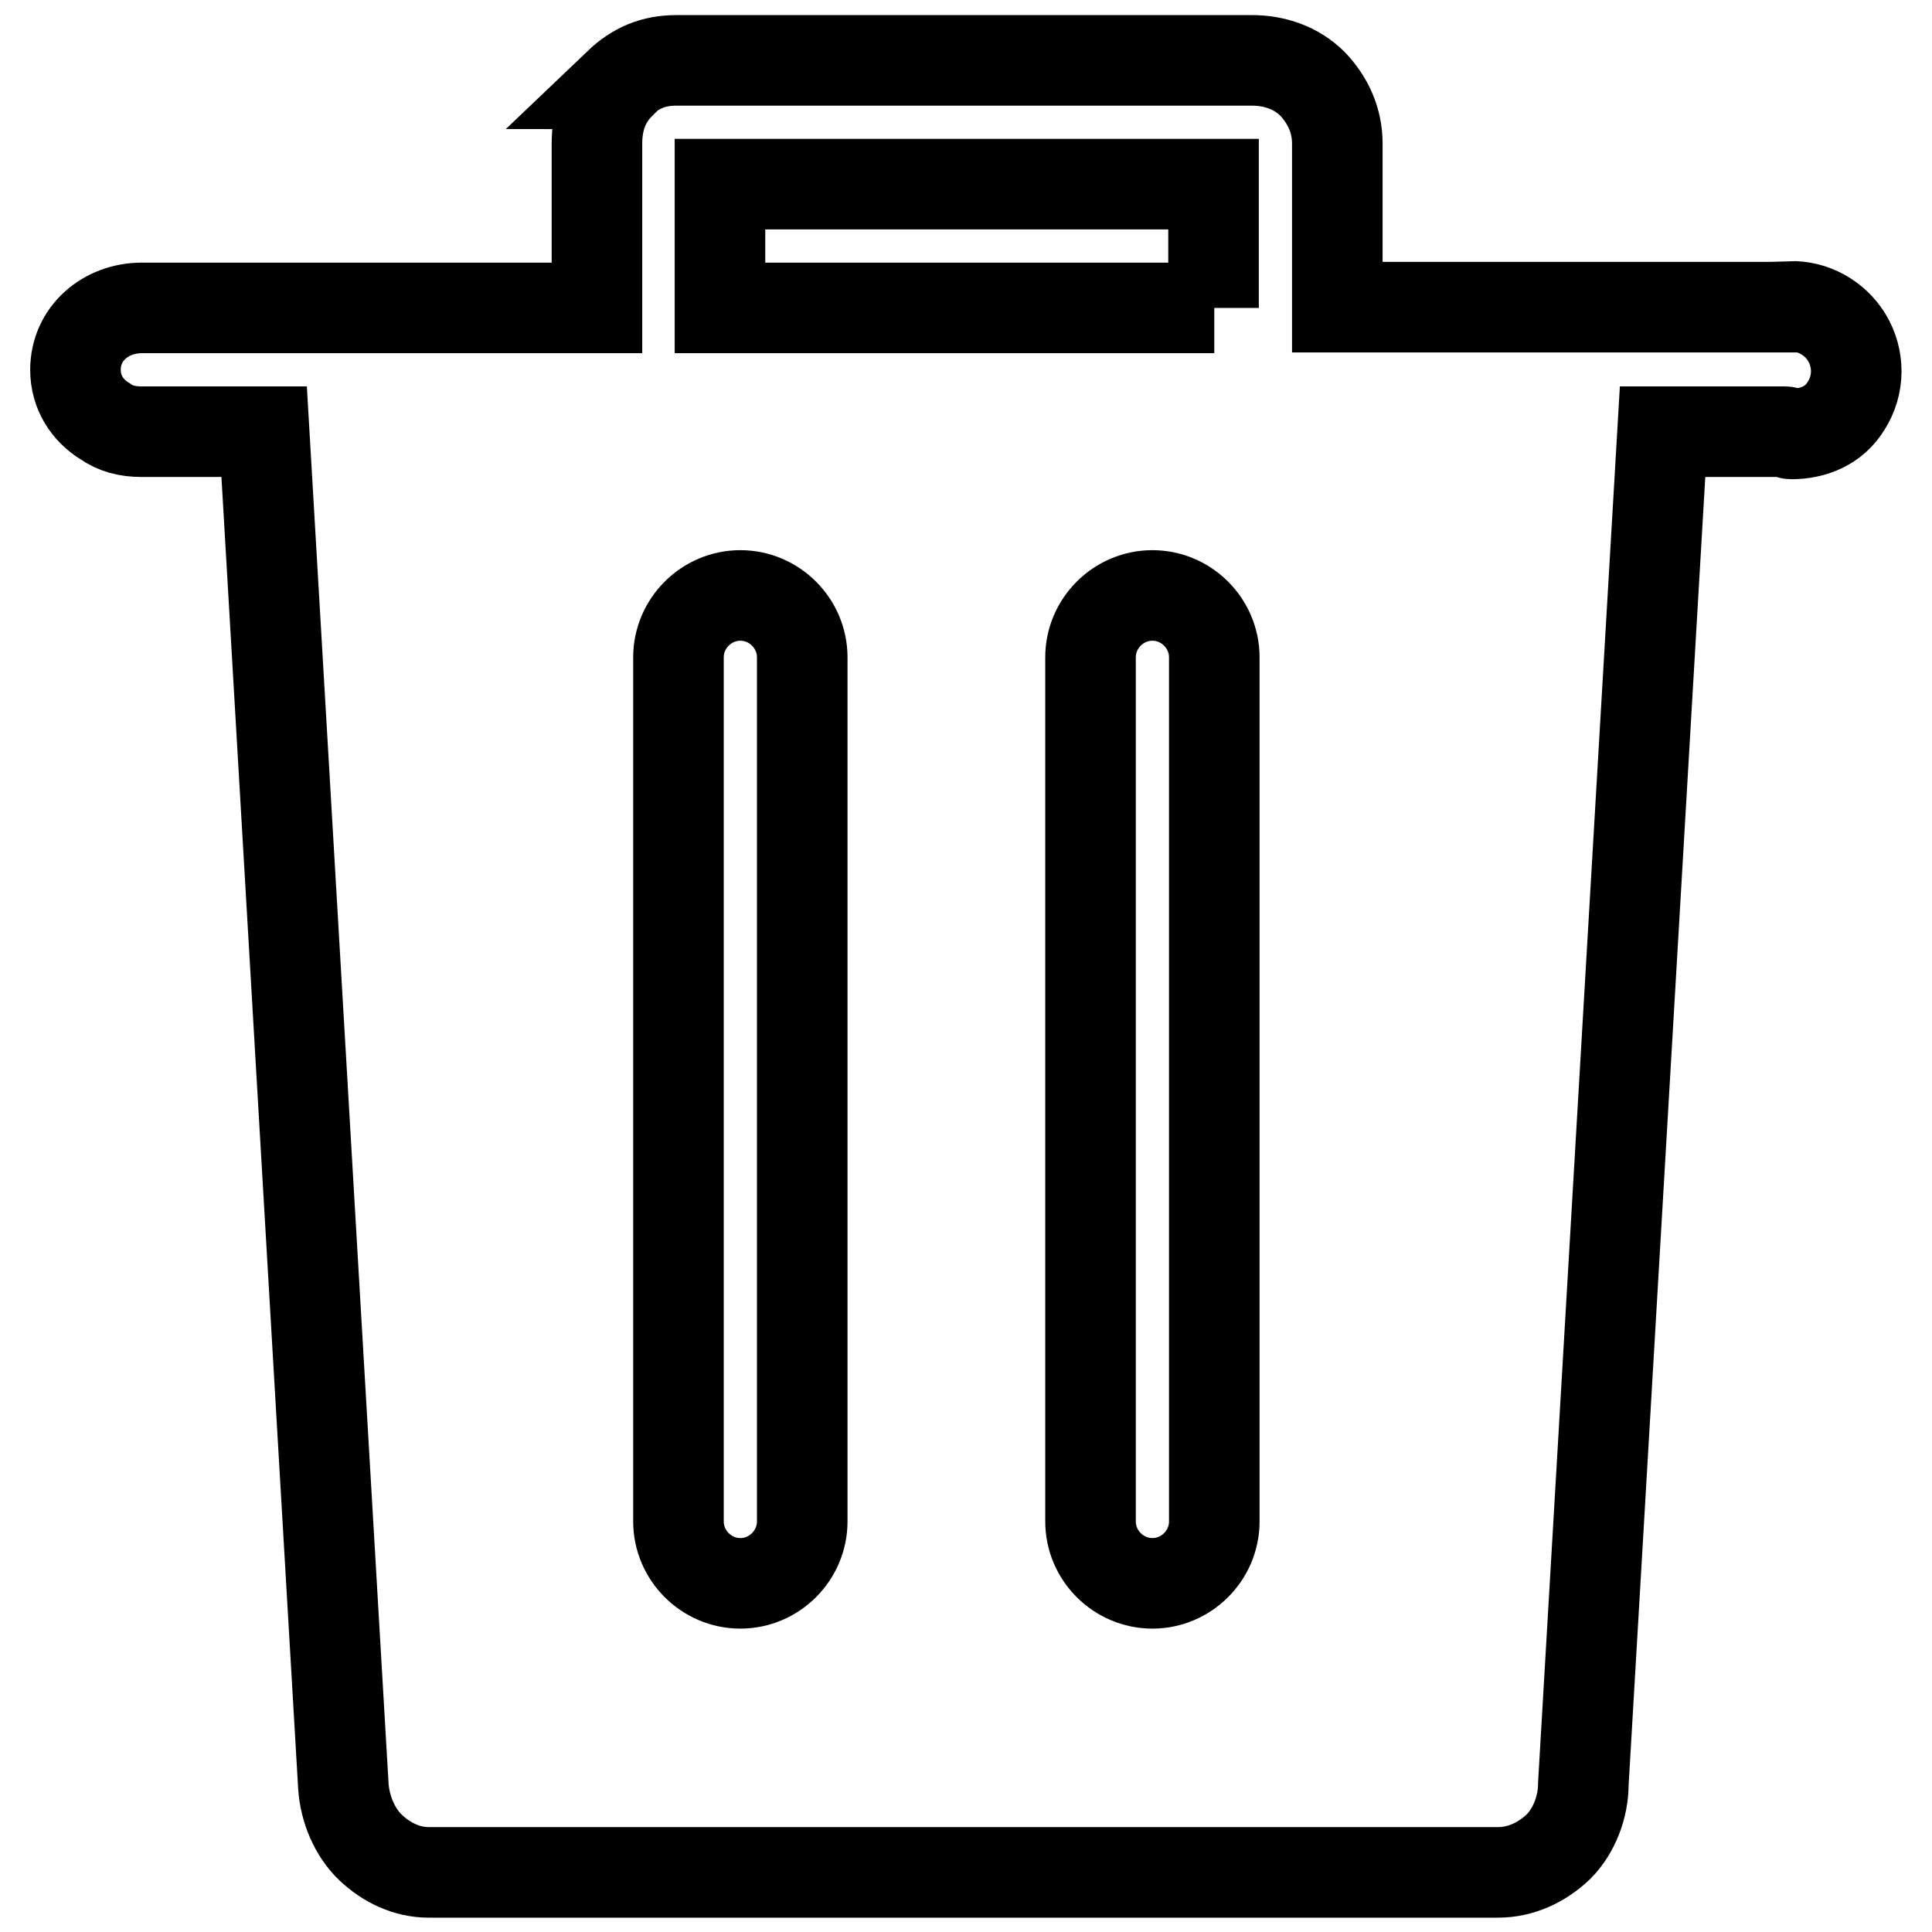
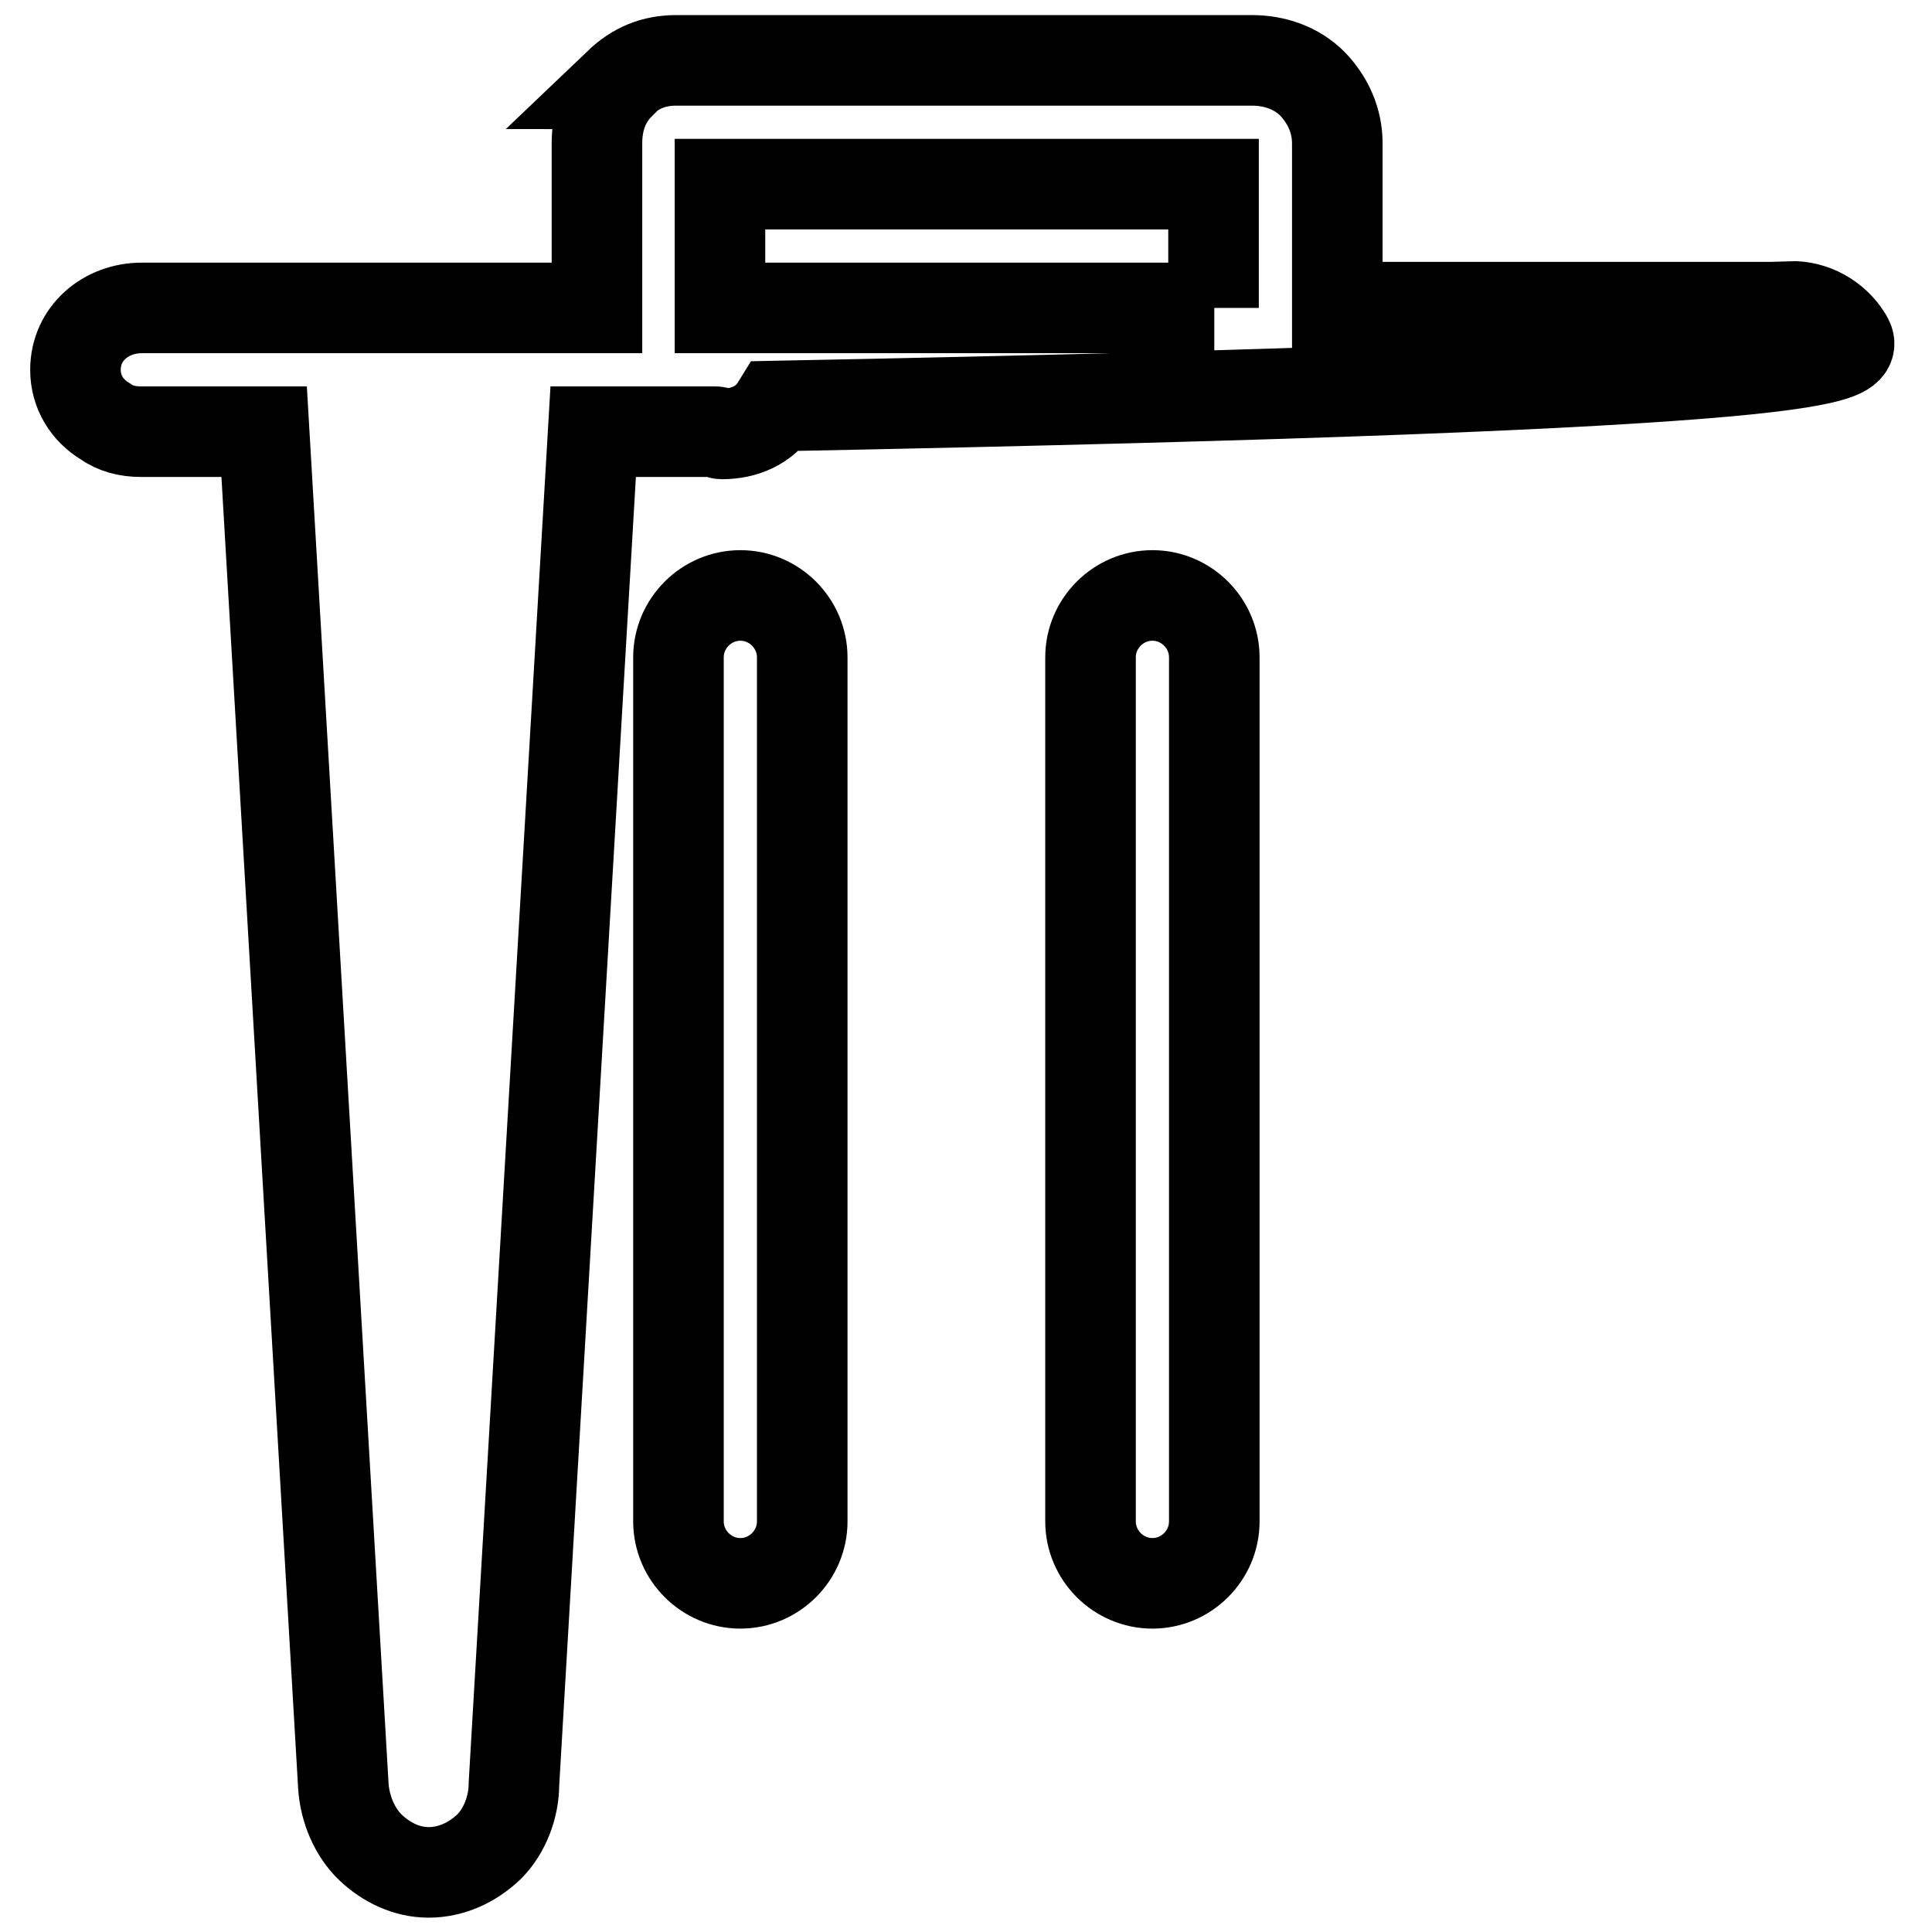
<svg xmlns="http://www.w3.org/2000/svg" version="1.1" x="0px" y="0px" viewBox="0 0 256 256" enable-background="new 0 0 256 256" xml:space="preserve">
  <g>
-     <path stroke-width="12" fill-opacity="0" stroke="#000000" d="M244.7,44.7c-1.6-2.6-4.5-4.2-7.5-4.1v0.1h-60V19c0-3-1.2-5.7-3.3-7.9c-2.1-2.1-5-3.1-8-3.1H89.6 c-3,0-5.4,1-7.6,3.1l0,0c0,0,0.1,0,0.1,0.1c-2.1,2.1-3,4.8-3,7.8v21.8H18.8c-4.8,0-8.8,3.4-8.8,8.2c0,3,1.6,5.4,3.9,6.8 c1.4,1,3,1.4,4.8,1.4H35l10.5,179.5c0.2,3,1.5,6.1,3.6,8.1c2.1,2,4.8,3.3,7.7,3.3h141.7c3,0,5.8-1.3,8-3.4c2.1-2.1,3.3-5.3,3.3-8.3 l10.5-179.2h16.2c0.2,0,0.3,0.1,0.5,0.1c0.1,0.1,0.2,0.2,0.3,0.2c3,0,5.7-1.1,7.3-3.7C246.4,51,246.4,47.5,244.7,44.7L244.7,44.7z  M106.3,201.6c0,4.5-3.7,8.2-8.2,8.2s-8.2-3.7-8.2-8.2c0,0,0,0,0,0V87.1c0-4.5,3.7-8.2,8.2-8.2c4.5,0,8.2,3.7,8.2,8.2c0,0,0,0,0,0 V201.6z M160.9,201.6c0,4.5-3.7,8.2-8.2,8.2s-8.2-3.7-8.2-8.2c0,0,0,0,0,0V87.1c0-4.5,3.7-8.2,8.2-8.2c4.5,0,8.2,3.7,8.2,8.2 c0,0,0,0,0,0V201.6z M160.9,40.8H95.4V24.4h65.4V40.8z" />
+     <path stroke-width="12" fill-opacity="0" stroke="#000000" d="M244.7,44.7c-1.6-2.6-4.5-4.2-7.5-4.1v0.1h-60V19c0-3-1.2-5.7-3.3-7.9c-2.1-2.1-5-3.1-8-3.1H89.6 c-3,0-5.4,1-7.6,3.1l0,0c0,0,0.1,0,0.1,0.1c-2.1,2.1-3,4.8-3,7.8v21.8H18.8c-4.8,0-8.8,3.4-8.8,8.2c0,3,1.6,5.4,3.9,6.8 c1.4,1,3,1.4,4.8,1.4H35l10.5,179.5c0.2,3,1.5,6.1,3.6,8.1c2.1,2,4.8,3.3,7.7,3.3c3,0,5.8-1.3,8-3.4c2.1-2.1,3.3-5.3,3.3-8.3 l10.5-179.2h16.2c0.2,0,0.3,0.1,0.5,0.1c0.1,0.1,0.2,0.2,0.3,0.2c3,0,5.7-1.1,7.3-3.7C246.4,51,246.4,47.5,244.7,44.7L244.7,44.7z  M106.3,201.6c0,4.5-3.7,8.2-8.2,8.2s-8.2-3.7-8.2-8.2c0,0,0,0,0,0V87.1c0-4.5,3.7-8.2,8.2-8.2c4.5,0,8.2,3.7,8.2,8.2c0,0,0,0,0,0 V201.6z M160.9,201.6c0,4.5-3.7,8.2-8.2,8.2s-8.2-3.7-8.2-8.2c0,0,0,0,0,0V87.1c0-4.5,3.7-8.2,8.2-8.2c4.5,0,8.2,3.7,8.2,8.2 c0,0,0,0,0,0V201.6z M160.9,40.8H95.4V24.4h65.4V40.8z" />
  </g>
</svg>